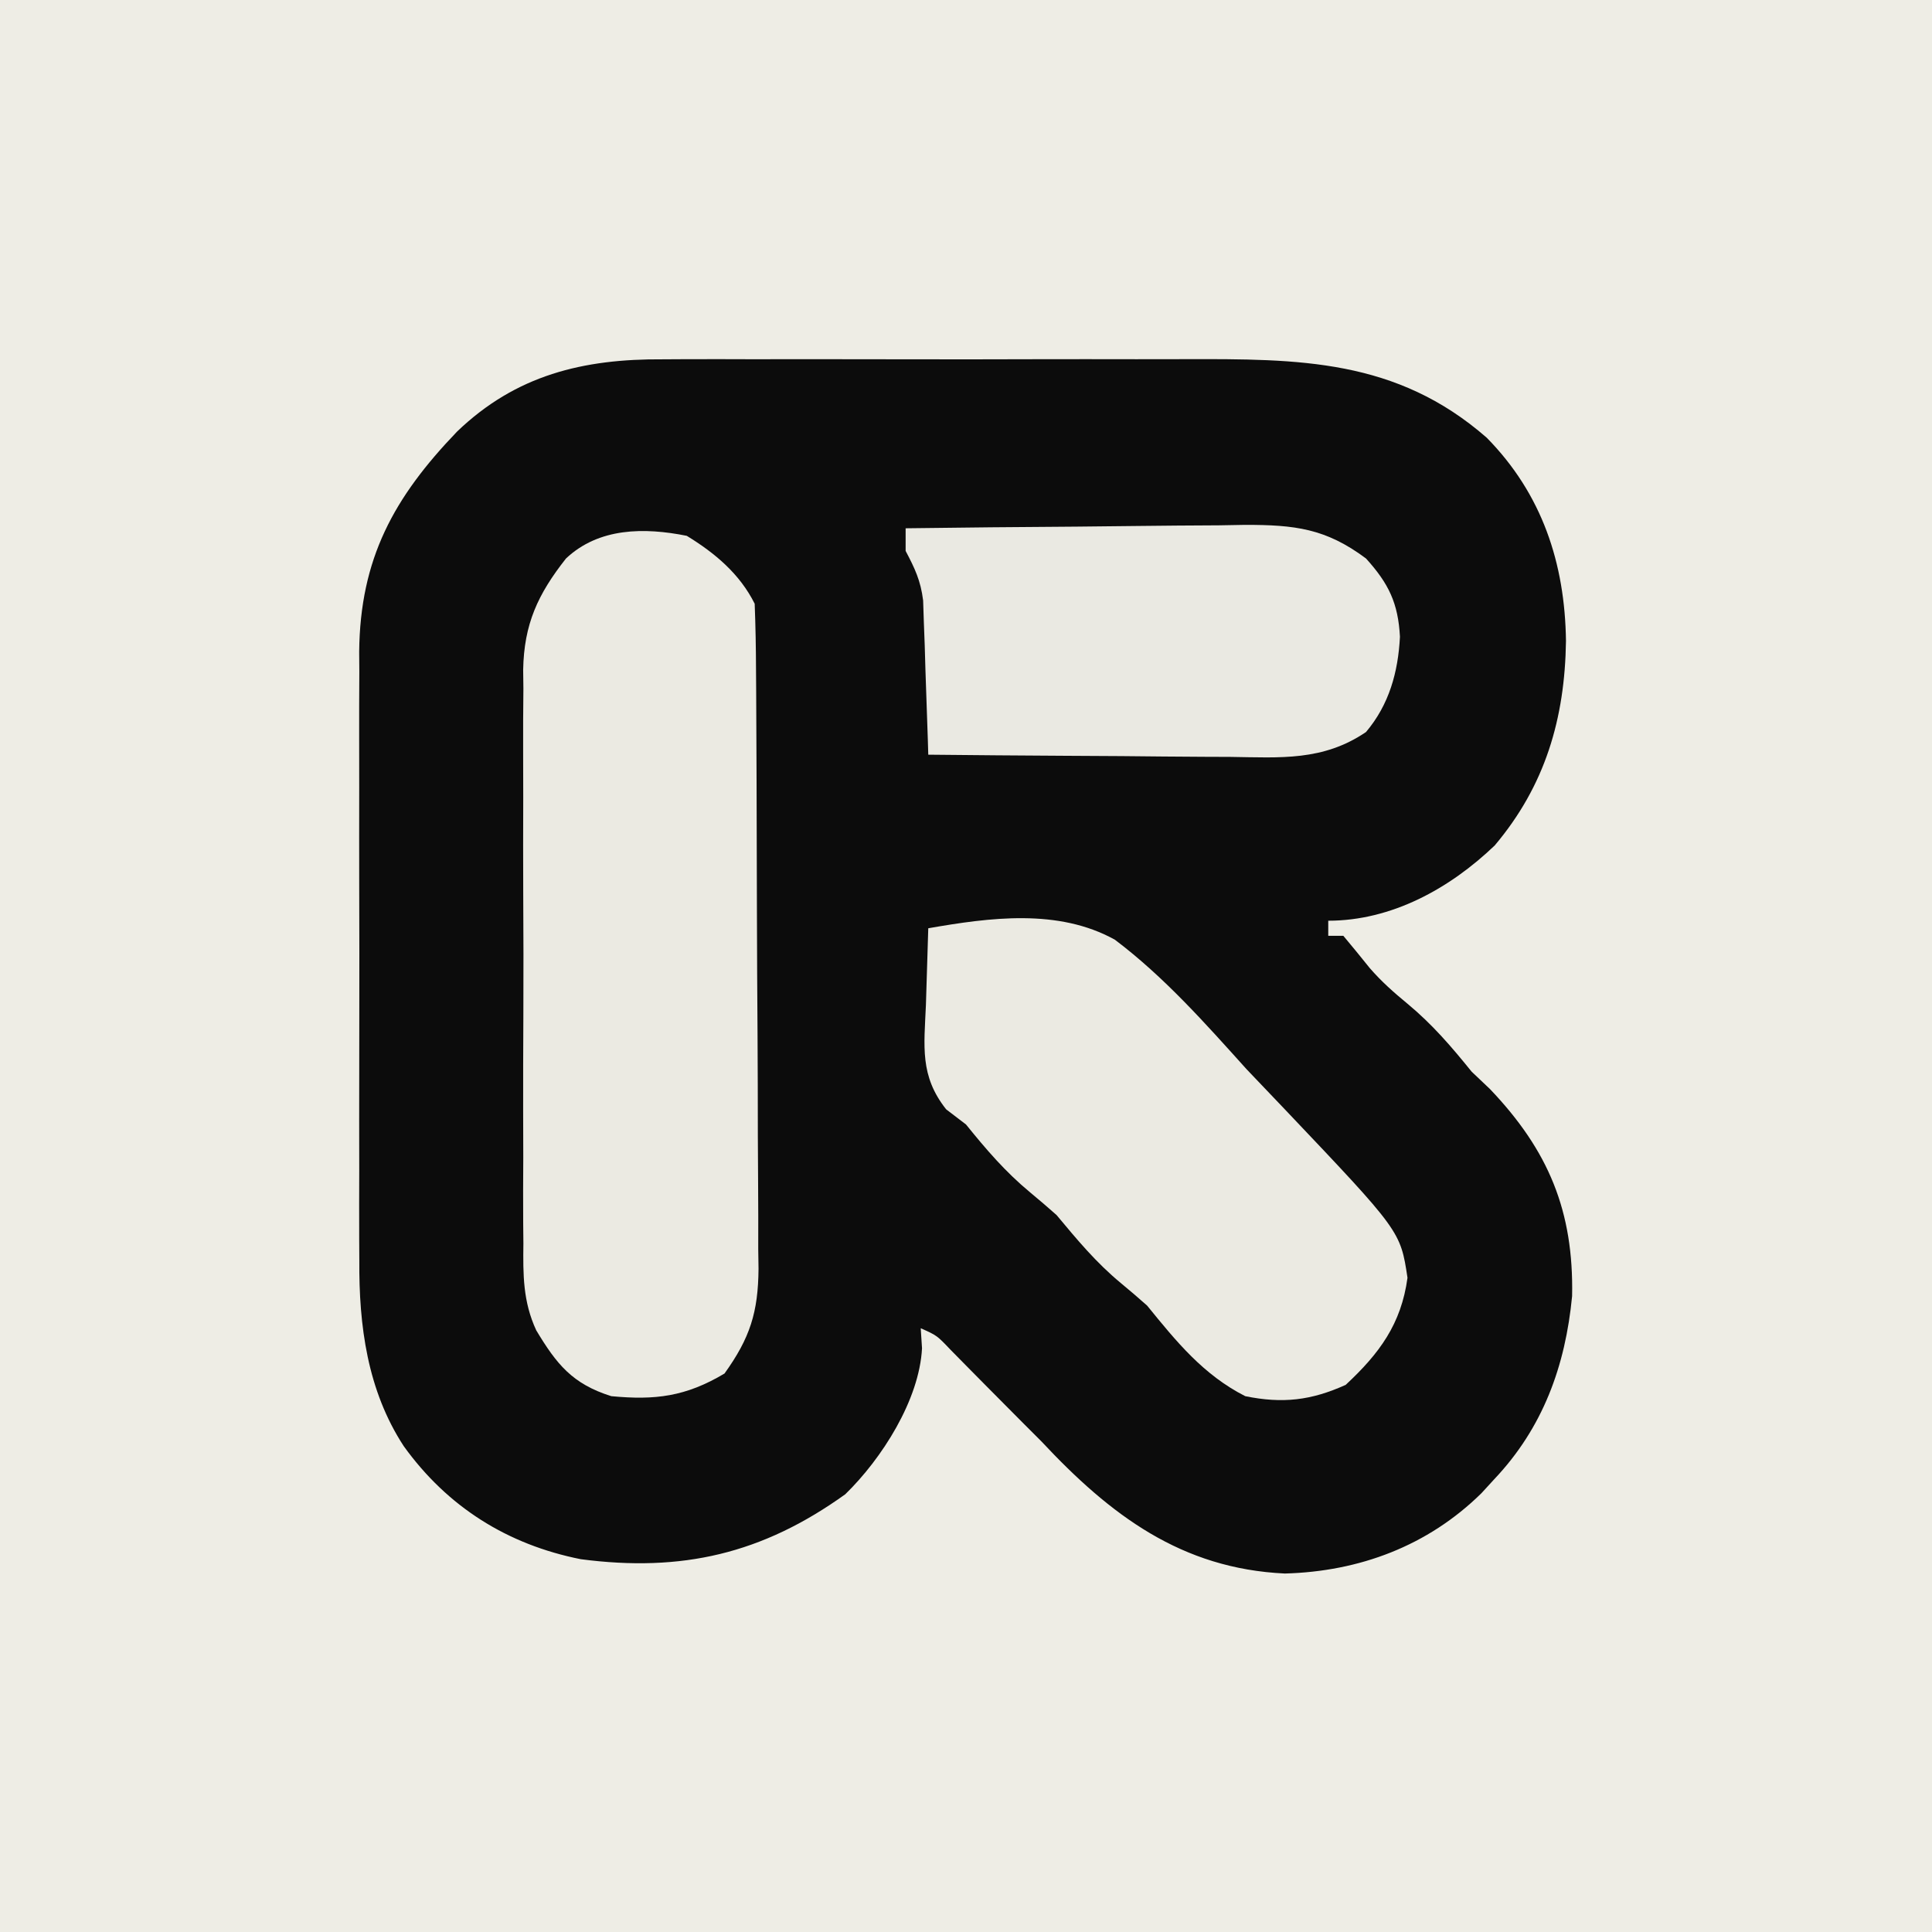
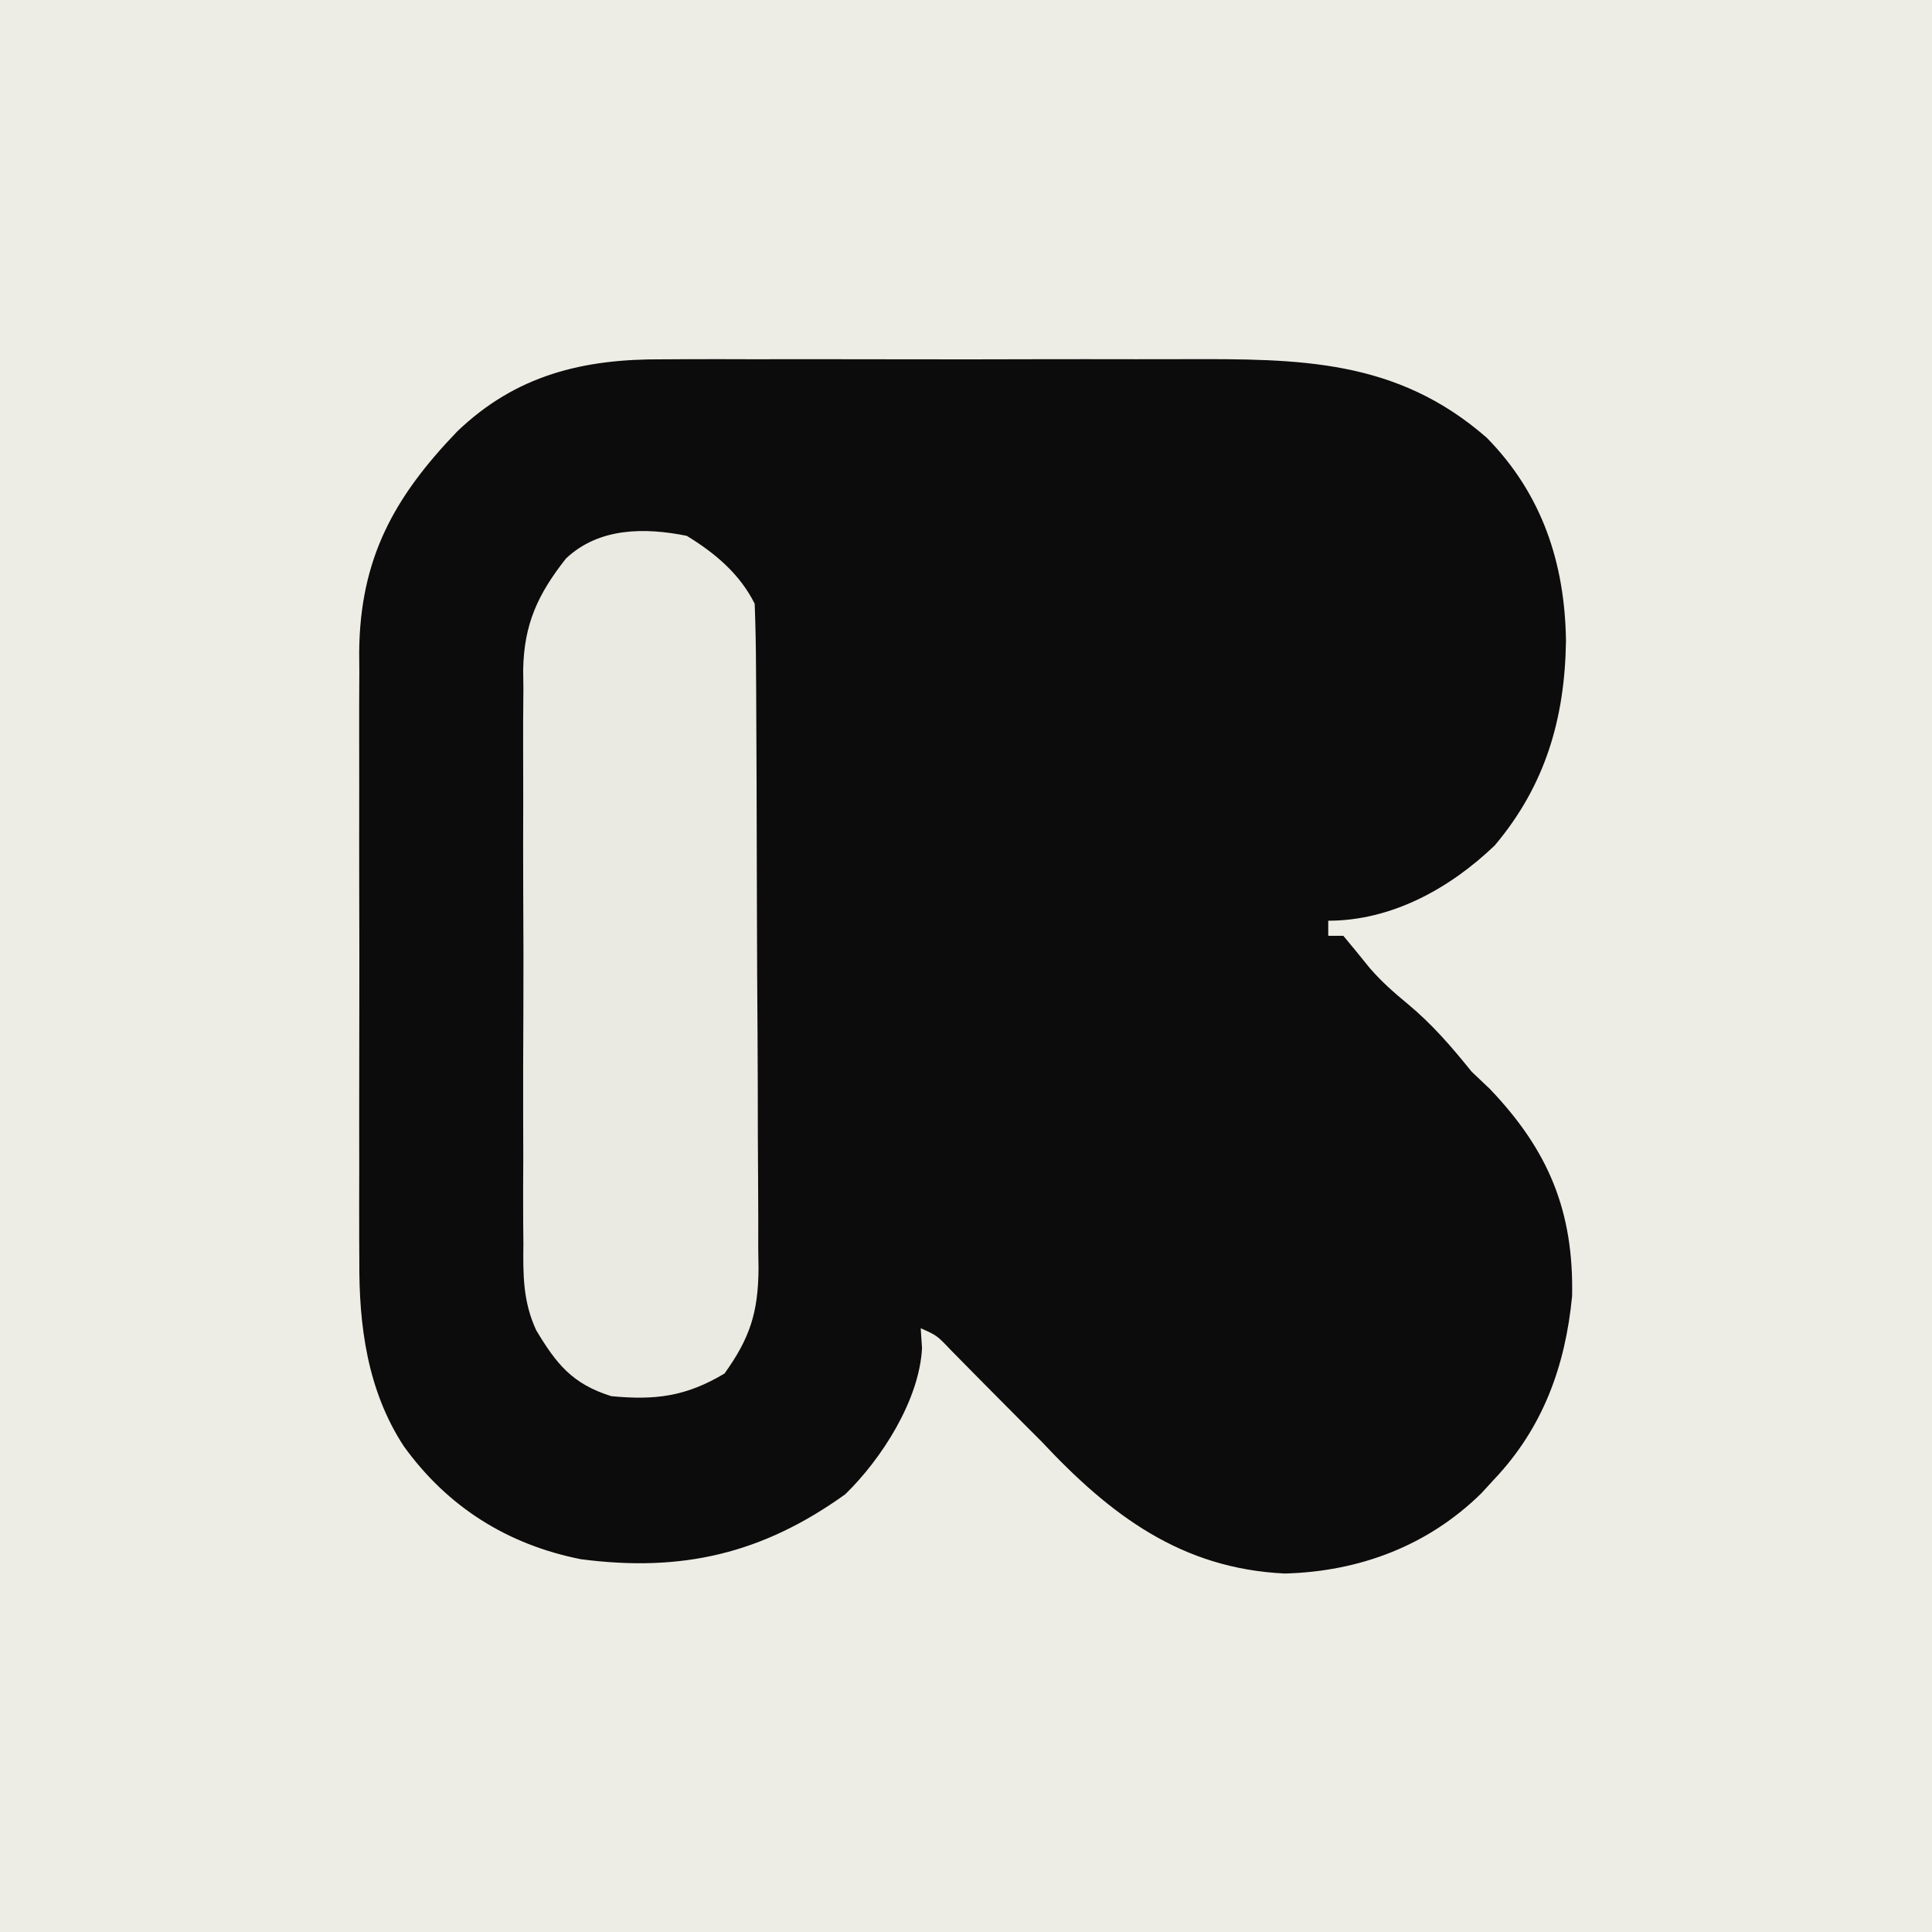
<svg xmlns="http://www.w3.org/2000/svg" version="1.1" width="256" height="256">
  <rect width="100%" height="100%" fill="#808080" stroke="none" />
  <path d="M0 0 C84.48 0 168.96 0 256 0 C256 84.48 256 168.96 256 256 C171.52 256 87.04 256 0 256 C0 171.52 0 87.04 0 0 Z " fill="#EEEDE5" transform="translate(0,0)" />
  <path d="M0 0 C0.939 -0.005 1.879 -0.011 2.847 -0.016 C5.927 -0.029 9.006 -0.02 12.086 -0.01 C14.244 -0.012 16.402 -0.015 18.56 -0.019 C23.074 -0.023 27.588 -0.017 32.102 -0.003 C37.863 0.014 43.625 0.004 49.387 -0.014 C53.841 -0.025 58.295 -0.021 62.75 -0.013 C64.873 -0.011 66.996 -0.014 69.12 -0.021 C84.282 -0.06 97.175 -0.078 109.157 10.388 C116.479 17.836 119.521 26.995 119.657 37.326 C119.51 47.613 116.906 56.488 110.215 64.416 C104.231 70.15 96.525 74.388 88.157 74.388 C88.157 75.048 88.157 75.708 88.157 76.388 C88.817 76.388 89.477 76.388 90.157 76.388 C91.34 77.808 92.518 79.231 93.668 80.677 C95.214 82.453 96.841 83.893 98.657 85.388 C101.955 88.123 104.464 91.058 107.157 94.388 C108.363 95.533 108.363 95.533 109.594 96.701 C117.341 104.826 120.695 112.876 120.469 124.13 C119.579 133.412 116.589 141.596 110.157 148.388 C109.593 149.003 109.03 149.618 108.45 150.251 C101.356 157.226 92.292 160.622 82.407 160.888 C68.705 160.247 59.3 153.172 50.157 143.388 C49.373 142.604 48.589 141.821 47.782 141.013 C46.155 139.386 44.533 137.754 42.918 136.115 C41.706 134.889 41.706 134.889 40.469 133.638 C39.702 132.86 38.935 132.081 38.145 131.279 C36.296 129.336 36.296 129.336 34.157 128.388 C34.213 129.263 34.27 130.139 34.329 131.041 C33.978 137.871 29.011 145.669 24.157 150.388 C13.156 158.284 2.493 160.742 -10.886 158.99 C-20.585 157.058 -28.535 152.082 -34.343 144.013 C-39.17 136.626 -40.292 128.038 -40.231 119.416 C-40.237 118.474 -40.242 117.533 -40.247 116.563 C-40.26 113.484 -40.252 110.405 -40.242 107.326 C-40.244 105.167 -40.247 103.008 -40.25 100.849 C-40.255 96.337 -40.248 91.825 -40.234 87.313 C-40.217 81.55 -40.227 75.787 -40.245 70.024 C-40.256 65.57 -40.252 61.116 -40.245 56.661 C-40.243 54.537 -40.245 52.413 -40.252 50.289 C-40.26 47.313 -40.248 44.337 -40.231 41.361 C-40.238 40.496 -40.244 39.631 -40.25 38.741 C-40.123 26.395 -35.661 18.303 -27.281 9.576 C-19.483 2.083 -10.579 -0.074 0 0 Z " fill="#0C0C0C" transform="translate(87.843,47.612)" />
  <path d="M0 0 C3.741 2.284 7.019 5.038 9 9 C9.114 11.953 9.168 14.883 9.177 17.837 C9.184 18.752 9.19 19.668 9.197 20.611 C9.217 23.651 9.228 26.691 9.238 29.73 C9.242 30.768 9.246 31.806 9.251 32.874 C9.272 38.368 9.286 43.861 9.295 49.355 C9.306 55.026 9.341 60.698 9.38 66.369 C9.407 70.732 9.415 75.094 9.418 79.456 C9.423 81.547 9.435 83.637 9.453 85.727 C9.478 88.657 9.477 91.586 9.47 94.516 C9.483 95.376 9.496 96.236 9.509 97.122 C9.459 102.889 8.384 106.286 5 111 C-0.139 114.063 -4.188 114.553 -10 114 C-15.175 112.376 -17.256 109.744 -19.943 105.279 C-21.71 101.471 -21.698 97.915 -21.647 93.773 C-21.656 92.888 -21.664 92.002 -21.674 91.09 C-21.695 88.184 -21.681 85.28 -21.664 82.375 C-21.667 80.343 -21.672 78.311 -21.679 76.279 C-21.686 72.029 -21.675 67.779 -21.652 63.529 C-21.623 58.095 -21.64 52.662 -21.67 47.228 C-21.688 43.035 -21.682 38.842 -21.669 34.648 C-21.666 32.645 -21.67 30.642 -21.681 28.639 C-21.694 25.834 -21.675 23.031 -21.647 20.227 C-21.657 19.408 -21.667 18.589 -21.678 17.745 C-21.567 11.699 -19.735 7.735 -16 3 C-11.651 -1.094 -5.635 -1.132 0 0 Z " fill="#EBEAE2" transform="translate(91,71)" />
-   <path d="M0 0 C8.155 -1.423 17.245 -2.646 24.736 1.523 C31.296 6.478 36.704 12.602 42.188 18.688 C43.887 20.481 45.592 22.269 47.303 24.053 C62.566 40.127 62.566 40.127 63.5 46.312 C62.67 52.437 59.78 56.344 55.312 60.5 C50.729 62.575 46.943 63.008 42 62 C36.457 59.185 32.87 54.763 29 50 C27.853 48.978 26.685 47.978 25.5 47 C22.236 44.299 19.715 41.258 17 38 C15.852 36.979 14.684 35.98 13.5 35 C10.201 32.265 7.692 29.33 5 26 C4.132 25.337 3.265 24.675 2.371 23.992 C-1.141 19.56 -0.549 15.657 -0.312 10.188 C-0.255 8.37 -0.199 6.553 -0.145 4.736 C-0.097 3.157 -0.048 1.579 0 0 Z " fill="#EBEAE2" transform="translate(123,123)" />
-   <path d="M0 0 C7.562 -0.102 15.124 -0.172 22.687 -0.22 C25.258 -0.24 27.829 -0.267 30.401 -0.302 C34.102 -0.35 37.802 -0.373 41.504 -0.391 C42.649 -0.411 43.794 -0.432 44.974 -0.453 C51.566 -0.455 55.665 0.017 61 4 C64.028 7.339 65.263 9.939 65.5 14.375 C65.262 19.063 64.068 23.374 61 27 C55.301 30.865 49.657 30.386 43.039 30.293 C41.893 30.289 40.748 30.284 39.567 30.28 C35.92 30.263 32.272 30.226 28.625 30.188 C26.147 30.172 23.669 30.159 21.191 30.146 C15.127 30.113 9.064 30.063 3 30 C2.98 29.324 2.96 28.648 2.94 27.952 C2.845 24.884 2.735 21.817 2.625 18.75 C2.579 17.155 2.579 17.155 2.531 15.527 C2.493 14.503 2.454 13.478 2.414 12.422 C2.383 11.479 2.351 10.537 2.319 9.565 C1.991 6.929 1.225 5.324 0 3 C0 2.01 0 1.02 0 0 Z " fill="#EAE9E2" transform="translate(120,70)" />
</svg>